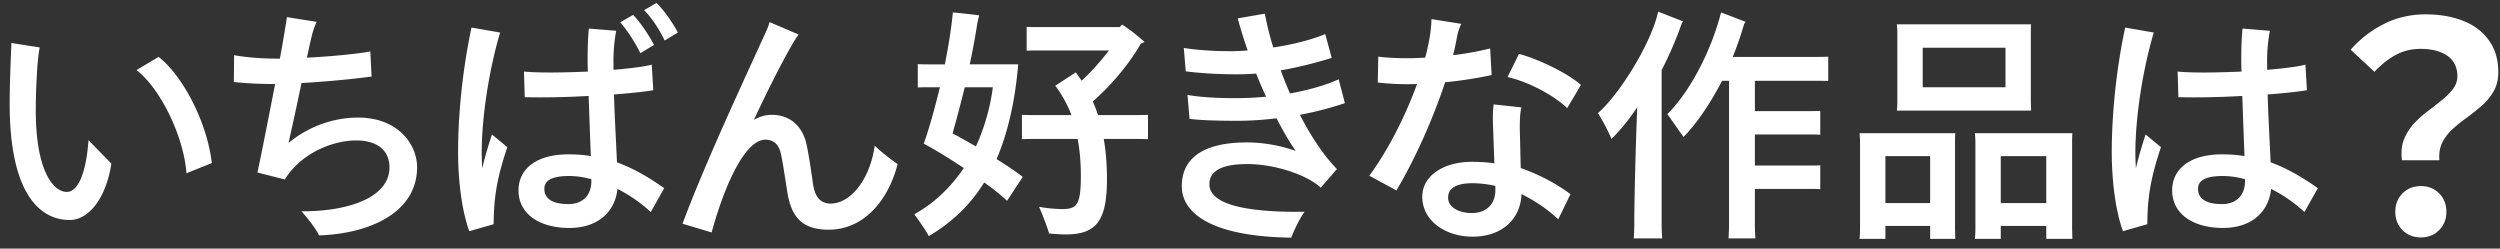
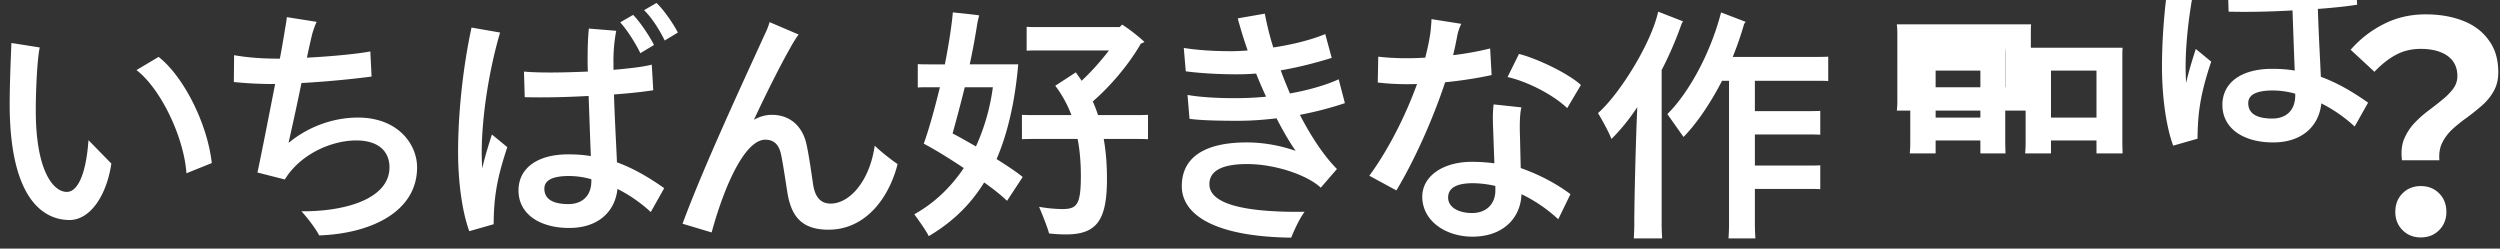
<svg xmlns="http://www.w3.org/2000/svg" width="181" height="18" fill="none">
  <rect width="100%" height="100%" fill="#333333" stroke="none" />
-   <path d="M5.038 15.928C2.95 15.928.7 14.11.7 7.522c0-1.53.108-3.96.126-4.41l2.052.324c-.18.792-.288 3.024-.288 4.572 0 4.266 1.224 5.886 2.25 5.886.756 0 1.386-1.206 1.566-3.744l1.656 1.692c-.36 2.412-1.584 4.086-3.024 4.086zm8.46-3.384c-.18-2.61-1.854-6.12-3.618-7.47l1.602-.954c1.782 1.386 3.528 4.788 3.852 7.686l-1.836.738zm12.415-4.032c2.915 0 4.284 1.944 4.284 3.6 0 3.258-3.402 4.806-7.092 4.932-.198-.414-.756-1.17-1.279-1.746 3.313.018 6.372-.954 6.372-3.186 0-1.116-.756-1.944-2.412-1.944-1.674 0-3.978.9-5.166 2.826l-1.98-.504c.378-1.782.864-4.284 1.279-6.408h-.198a27.28 27.28 0 01-2.79-.144l.017-1.944c.774.144 1.872.252 3.15.252h.163c.162-.828.27-1.512.341-1.926.055-.378.145-.792.163-1.08l2.16.342c-.127.27-.235.576-.325.9a49.972 49.972 0 00-.378 1.692c1.854-.09 3.762-.288 4.59-.45l.09 1.818c-.918.126-3.024.36-5.076.468-.288 1.422-.63 2.97-.936 4.338 1.549-1.278 3.384-1.836 5.023-1.836zM47.53.214c.522.486 1.224 1.512 1.548 2.142l-.954.576c-.306-.63-.864-1.584-1.494-2.196l.9-.522zm-.18 3.042l-.99.594c-.306-.648-.918-1.638-1.458-2.232l.936-.54c.504.504 1.206 1.566 1.512 2.178zm-12.438 8.946c.198-.882.468-1.728.702-2.466l1.116.918c-.81 2.412-.972 3.762-.99 5.58l-1.764.504c-.54-1.476-.81-3.672-.81-5.724 0-2.808.342-6.084.972-9.018l2.07.36c-.738 2.484-1.332 5.904-1.332 8.748 0 .324.018.702.036 1.098zm9.54-5.364c.054 1.8.162 3.618.216 4.914 1.332.486 2.502 1.224 3.42 1.872l-.972 1.728a10.477 10.477 0 00-2.412-1.674c-.162 1.584-1.332 2.826-3.492 2.826-2.142 0-3.672-1.008-3.672-2.718 0-1.584 1.332-2.61 3.6-2.61.576 0 1.116.036 1.638.126-.054-1.278-.108-2.934-.162-4.356-1.548.09-3.204.126-4.626.09l-.054-1.854c1.152.108 2.916.072 4.626 0-.018-.342-.018-.612-.018-.81 0-.9.018-1.566.09-2.304l1.98.162a11.745 11.745 0 00-.198 2.412v.414c1.242-.108 2.268-.234 2.772-.378l.108 1.854c-.54.09-1.584.216-2.844.306zm-3.294 7.938c.954 0 1.656-.558 1.656-1.674v-.126a6.05 6.05 0 00-1.602-.234c-1.404 0-1.8.414-1.8.918 0 .774.648 1.116 1.746 1.116zm22.172-4.23c.396.396 1.242 1.062 1.656 1.332-.612 2.43-2.304 4.752-5.004 4.752-2.016 0-2.646-1.062-2.934-2.448-.126-.72-.36-2.412-.522-3.096-.162-.648-.522-.972-1.116-.972-1.44 0-2.916 3.168-3.888 6.714l-2.106-.63C51 11.914 53.934 5.65 55.338 2.554c.234-.468.324-.756.378-.954l2.106.9c-.144.18-.396.576-.63 1.008-.594 1.044-1.566 2.934-2.61 5.166.414-.234.846-.36 1.296-.36 1.404 0 2.214.918 2.484 2.016.18.72.414 2.394.504 3.006.144.954.558 1.404 1.278 1.404 1.332 0 2.808-1.566 3.186-4.194zM73.719 4.66c-.234 2.7-.756 4.968-1.566 6.858.774.486 1.476.954 1.89 1.296l-1.134 1.728c-.324-.324-.918-.81-1.656-1.332-1.008 1.638-2.34 2.898-4.014 3.888-.162-.36-.702-1.116-1.044-1.584 1.422-.792 2.628-1.926 3.582-3.348-1.026-.684-2.106-1.35-2.898-1.764.378-1.044.792-2.538 1.17-4.086h-.792c-.288 0-.54 0-.81.018V4.642c.27.018.522.018.81.018h1.152c.27-1.386.486-2.718.576-3.762.54.054 1.44.144 1.908.216-.036.126-.09.36-.126.522a52.863 52.863 0 01-.558 3.024h3.51zm8.298 3.672c.414 0 .774 0 1.098-.018v1.764c-.324-.018-.684-.018-1.098-.018H79.91c.162.918.234 1.872.234 2.898 0 2.988-.738 4.014-2.97 4.014-.414 0-.954-.036-1.224-.072-.072-.324-.45-1.296-.72-1.926a10.48 10.48 0 001.62.162c1.08 0 1.404-.216 1.404-2.394 0-.954-.072-1.854-.234-2.682h-2.934c-.414 0-.774 0-1.098.018V8.314c.324.018.684.018 1.098.018h2.484a8.353 8.353 0 00-1.17-2.124l1.494-.972.054.09c.126.18.252.342.36.522.684-.63 1.404-1.44 1.98-2.196h-5.04c-.342 0-.63 0-.918.018V1.942c.288.018.576.018.918.018h5.814l.18-.18c.378.234 1.062.738 1.62 1.26l-.27.126c-.846 1.494-2.268 3.15-3.474 4.176.144.324.27.648.378.99h2.52zm-13.05 1.332c.504.252 1.08.594 1.692.936a15.095 15.095 0 001.224-4.284h-2.034a117.227 117.227 0 01-.882 3.348zM97.37 7.468c-.918.306-2.016.612-3.258.846.792 1.53 1.692 2.916 2.682 3.924l-1.17 1.35c-.954-.9-3.276-1.71-5.328-1.71-1.71 0-2.736.432-2.736 1.458 0 1.44 2.556 2.052 6.894 1.998-.378.504-.738 1.296-.972 1.872-5.616-.072-7.92-1.692-7.92-3.726 0-2.196 1.818-3.168 4.698-3.168 1.242 0 2.466.234 3.546.612-.504-.72-.954-1.53-1.386-2.358-.9.108-1.836.18-2.808.18-1.44 0-2.772-.036-3.492-.144l-.144-1.728c.702.126 1.836.234 3.42.234.774 0 1.548-.036 2.268-.108a31.275 31.275 0 01-.72-1.674 18.3 18.3 0 01-1.404.054c-1.242 0-2.61-.072-3.69-.216l-.144-1.692c1.026.162 2.16.234 3.402.234.396 0 .81-.018 1.224-.054a31.782 31.782 0 01-.72-2.322l1.962-.342c.144.756.342 1.602.612 2.448 1.458-.216 2.826-.576 3.762-.972l.468 1.728c-1.17.36-2.412.684-3.69.9.198.558.432 1.116.666 1.674 1.512-.27 2.754-.666 3.528-1.026l.45 1.728zm10.624-2.034c-.9.198-2.088.396-3.366.522-.9 2.718-2.232 5.67-3.528 7.83l-1.962-1.062c1.35-1.836 2.61-4.302 3.456-6.642-.972.036-1.926 0-2.844-.108l.036-1.872c1.044.126 2.232.144 3.402.072.18-.702.324-1.386.396-1.998.018-.27.054-.522.054-.792l2.16.342c-.144.27-.27.702-.288.846-.09.45-.18.936-.306 1.422a21.547 21.547 0 002.682-.486l.108 1.926zm6.462.72l-.99 1.674c-1.098-1.044-3.006-1.962-4.32-2.25l.828-1.674c1.404.36 3.636 1.458 4.482 2.25zm-4.41 3.708l.054 2.304c1.53.54 2.736 1.242 3.6 1.89l-.882 1.818a10.876 10.876 0 00-2.664-1.818c-.054 1.728-1.332 3.078-3.546 3.078-1.962 0-3.636-1.152-3.636-2.898 0-1.476 1.494-2.52 3.582-2.52.576 0 1.116.036 1.638.108l-.09-2.52c-.036-.846-.018-1.242.036-1.746l2.016.216c-.108.342-.144 1.152-.108 2.088zm-3.474 5.562c1.098 0 1.728-.72 1.692-1.728v-.234a7.642 7.642 0 00-1.62-.198c-1.098 0-1.8.288-1.8 1.044 0 .684.738 1.116 1.728 1.116zm13.731-10.35v11.142c0 .36.018.738.036 1.044h-2.052c.018-.306.036-.684.036-1.044 0-1.548.09-5.562.216-8.46-.63.954-1.296 1.746-1.872 2.304-.162-.45-.648-1.332-.972-1.872 1.584-1.386 3.87-5.094 4.356-7.344l1.8.702c-.036.054-.054.09-.09.144a26.231 26.231 0 01-1.458 3.384zm11.016.774h-4.266v2.196h3.924c.288 0 .54 0 .81-.018v1.728c-.27-.018-.522-.018-.81-.018h-3.924v2.25h3.924c.288 0 .54 0 .81-.018v1.728c-.27-.018-.522-.018-.81-.018h-3.924v2.574c0 .342.018.702.036 1.008h-1.944c.018-.306.036-.666.036-1.008V5.848h-.504c-.864 1.674-1.854 3.114-2.79 4.068l-1.17-1.656c1.548-1.53 3.132-4.41 3.888-7.362l1.782.684c-.036.054-.108.126-.126.198-.234.81-.504 1.584-.81 2.34h5.868c.396 0 .738 0 1.044-.018v1.764c-.306-.018-.648-.018-1.044-.018zm6.012 2.16c.018-.18.036-.396.036-.63V2.392c0-.234-.018-.45-.036-.63h9.72c-.018.216-.018.396-.018.63v4.986l.018.63h-9.72zm7.866-4.554h-5.994v2.862h5.994V3.454zm-3.636 6.192c-.018.234-.018.45-.018.702v6.246l.018.702h-1.818v-.936h-3.24v.936h-1.872c.018-.198.036-.468.036-.72v-6.228c0-.252-.018-.504-.036-.702h6.93zm8.46.72v6.21l.018.72h-1.89v-.936h-3.294v.936h-1.872c.018-.198.036-.468.036-.72v-6.228c0-.252-.018-.504-.036-.702h7.056c-.018.234-.018.45-.018.72zm-13.518 4.338h3.24v-3.402h-3.24v3.402zm8.352 0h3.294v-3.402h-3.294v3.402zm9.782-2.502c.198-.882.468-1.728.702-2.466l1.116.918c-.81 2.412-.972 3.762-.99 5.58l-1.764.504c-.54-1.476-.81-3.672-.81-5.724 0-2.808.342-6.084.972-9.018l2.07.36c-.738 2.484-1.332 5.904-1.332 8.748 0 .324.018.702.036 1.098zm13.176 1.422l-.972 1.728a10.477 10.477 0 00-2.412-1.674c-.162 1.584-1.332 2.826-3.492 2.826-2.142 0-3.672-1.008-3.672-2.718 0-1.584 1.332-2.61 3.6-2.61.576 0 1.116.036 1.638.126-.054-1.278-.108-2.934-.162-4.356-1.548.09-3.204.126-4.626.09l-.054-1.854c1.152.108 2.916.072 4.626 0-.018-.342-.018-.612-.018-.81 0-.9.018-1.566.09-2.304l1.98.162a11.745 11.745 0 00-.198 2.412v.414c1.242-.108 2.268-.234 2.772-.378l.108 1.854c-.54.09-1.584.216-2.844.306.054 1.8.162 3.618.216 4.914 1.332.486 2.502 1.224 3.42 1.872zm-6.93 1.152c.954 0 1.656-.558 1.656-1.674v-.126a6.05 6.05 0 00-1.602-.234c-1.404 0-1.8.414-1.8.918 0 .774.648 1.116 1.746 1.116zM173.904 11.603c-.07-.56-.028-1.05.126-1.47a3.92 3.92 0 01.693-1.134 7.892 7.892 0 011.008-.924c.378-.28.728-.553 1.05-.819.336-.266.609-.539.819-.819.21-.28.315-.588.315-.924 0-.42-.105-.777-.315-1.071-.21-.294-.518-.518-.924-.672-.392-.154-.868-.231-1.428-.231-.644 0-1.232.14-1.764.42-.532.28-1.057.693-1.575 1.239l-1.722-1.596a7.82 7.82 0 012.373-1.848c.924-.476 1.939-.714 3.045-.714 1.022 0 1.925.154 2.709.462.798.308 1.421.777 1.869 1.407.462.616.693 1.393.693 2.331 0 .518-.112.973-.336 1.365-.21.378-.49.721-.84 1.029-.336.294-.693.581-1.071.861a10.61 10.61 0 00-1.05.84 3.38 3.38 0 00-.756.987c-.182.364-.252.791-.21 1.281h-2.709zm1.365 5.586c-.532 0-.973-.175-1.323-.525-.35-.35-.525-.791-.525-1.323 0-.546.175-.994.525-1.344.35-.35.791-.525 1.323-.525.532 0 .973.175 1.323.525.35.35.525.798.525 1.344 0 .532-.175.973-.525 1.323-.35.35-.791.525-1.323.525z" fill="#fff" />
+   <path d="M5.038 15.928C2.95 15.928.7 14.11.7 7.522c0-1.53.108-3.96.126-4.41l2.052.324c-.18.792-.288 3.024-.288 4.572 0 4.266 1.224 5.886 2.25 5.886.756 0 1.386-1.206 1.566-3.744l1.656 1.692c-.36 2.412-1.584 4.086-3.024 4.086zm8.46-3.384c-.18-2.61-1.854-6.12-3.618-7.47l1.602-.954c1.782 1.386 3.528 4.788 3.852 7.686l-1.836.738zm12.415-4.032c2.915 0 4.284 1.944 4.284 3.6 0 3.258-3.402 4.806-7.092 4.932-.198-.414-.756-1.17-1.279-1.746 3.313.018 6.372-.954 6.372-3.186 0-1.116-.756-1.944-2.412-1.944-1.674 0-3.978.9-5.166 2.826l-1.98-.504c.378-1.782.864-4.284 1.279-6.408h-.198a27.28 27.28 0 01-2.79-.144l.017-1.944c.774.144 1.872.252 3.15.252h.163c.162-.828.27-1.512.341-1.926.055-.378.145-.792.163-1.08l2.16.342c-.127.27-.235.576-.325.9a49.972 49.972 0 00-.378 1.692c1.854-.09 3.762-.288 4.59-.45l.09 1.818c-.918.126-3.024.36-5.076.468-.288 1.422-.63 2.97-.936 4.338 1.549-1.278 3.384-1.836 5.023-1.836zM47.53.214c.522.486 1.224 1.512 1.548 2.142l-.954.576c-.306-.63-.864-1.584-1.494-2.196l.9-.522zm-.18 3.042l-.99.594c-.306-.648-.918-1.638-1.458-2.232l.936-.54c.504.504 1.206 1.566 1.512 2.178zm-12.438 8.946c.198-.882.468-1.728.702-2.466l1.116.918c-.81 2.412-.972 3.762-.99 5.58l-1.764.504c-.54-1.476-.81-3.672-.81-5.724 0-2.808.342-6.084.972-9.018l2.07.36c-.738 2.484-1.332 5.904-1.332 8.748 0 .324.018.702.036 1.098zm9.54-5.364c.054 1.8.162 3.618.216 4.914 1.332.486 2.502 1.224 3.42 1.872l-.972 1.728a10.477 10.477 0 00-2.412-1.674c-.162 1.584-1.332 2.826-3.492 2.826-2.142 0-3.672-1.008-3.672-2.718 0-1.584 1.332-2.61 3.6-2.61.576 0 1.116.036 1.638.126-.054-1.278-.108-2.934-.162-4.356-1.548.09-3.204.126-4.626.09l-.054-1.854c1.152.108 2.916.072 4.626 0-.018-.342-.018-.612-.018-.81 0-.9.018-1.566.09-2.304l1.98.162a11.745 11.745 0 00-.198 2.412v.414c1.242-.108 2.268-.234 2.772-.378l.108 1.854c-.54.09-1.584.216-2.844.306zm-3.294 7.938c.954 0 1.656-.558 1.656-1.674v-.126a6.05 6.05 0 00-1.602-.234c-1.404 0-1.8.414-1.8.918 0 .774.648 1.116 1.746 1.116zm22.172-4.23c.396.396 1.242 1.062 1.656 1.332-.612 2.43-2.304 4.752-5.004 4.752-2.016 0-2.646-1.062-2.934-2.448-.126-.72-.36-2.412-.522-3.096-.162-.648-.522-.972-1.116-.972-1.44 0-2.916 3.168-3.888 6.714l-2.106-.63C51 11.914 53.934 5.65 55.338 2.554c.234-.468.324-.756.378-.954l2.106.9c-.144.18-.396.576-.63 1.008-.594 1.044-1.566 2.934-2.61 5.166.414-.234.846-.36 1.296-.36 1.404 0 2.214.918 2.484 2.016.18.72.414 2.394.504 3.006.144.954.558 1.404 1.278 1.404 1.332 0 2.808-1.566 3.186-4.194zM73.719 4.66c-.234 2.7-.756 4.968-1.566 6.858.774.486 1.476.954 1.89 1.296l-1.134 1.728c-.324-.324-.918-.81-1.656-1.332-1.008 1.638-2.34 2.898-4.014 3.888-.162-.36-.702-1.116-1.044-1.584 1.422-.792 2.628-1.926 3.582-3.348-1.026-.684-2.106-1.35-2.898-1.764.378-1.044.792-2.538 1.17-4.086h-.792c-.288 0-.54 0-.81.018V4.642c.27.018.522.018.81.018h1.152c.27-1.386.486-2.718.576-3.762.54.054 1.44.144 1.908.216-.036.126-.09.36-.126.522a52.863 52.863 0 01-.558 3.024h3.51zm8.298 3.672c.414 0 .774 0 1.098-.018v1.764c-.324-.018-.684-.018-1.098-.018H79.91c.162.918.234 1.872.234 2.898 0 2.988-.738 4.014-2.97 4.014-.414 0-.954-.036-1.224-.072-.072-.324-.45-1.296-.72-1.926a10.48 10.48 0 001.62.162c1.08 0 1.404-.216 1.404-2.394 0-.954-.072-1.854-.234-2.682h-2.934c-.414 0-.774 0-1.098.018V8.314c.324.018.684.018 1.098.018h2.484a8.353 8.353 0 00-1.17-2.124l1.494-.972.054.09c.126.18.252.342.36.522.684-.63 1.404-1.44 1.98-2.196h-5.04c-.342 0-.63 0-.918.018V1.942c.288.018.576.018.918.018h5.814l.18-.18c.378.234 1.062.738 1.62 1.26l-.27.126c-.846 1.494-2.268 3.15-3.474 4.176.144.324.27.648.378.99h2.52zm-13.05 1.332c.504.252 1.08.594 1.692.936a15.095 15.095 0 001.224-4.284h-2.034a117.227 117.227 0 01-.882 3.348zM97.37 7.468c-.918.306-2.016.612-3.258.846.792 1.53 1.692 2.916 2.682 3.924l-1.17 1.35c-.954-.9-3.276-1.71-5.328-1.71-1.71 0-2.736.432-2.736 1.458 0 1.44 2.556 2.052 6.894 1.998-.378.504-.738 1.296-.972 1.872-5.616-.072-7.92-1.692-7.92-3.726 0-2.196 1.818-3.168 4.698-3.168 1.242 0 2.466.234 3.546.612-.504-.72-.954-1.53-1.386-2.358-.9.108-1.836.18-2.808.18-1.44 0-2.772-.036-3.492-.144l-.144-1.728c.702.126 1.836.234 3.42.234.774 0 1.548-.036 2.268-.108a31.275 31.275 0 01-.72-1.674 18.3 18.3 0 01-1.404.054c-1.242 0-2.61-.072-3.69-.216l-.144-1.692c1.026.162 2.16.234 3.402.234.396 0 .81-.018 1.224-.054a31.782 31.782 0 01-.72-2.322l1.962-.342c.144.756.342 1.602.612 2.448 1.458-.216 2.826-.576 3.762-.972l.468 1.728c-1.17.36-2.412.684-3.69.9.198.558.432 1.116.666 1.674 1.512-.27 2.754-.666 3.528-1.026l.45 1.728zm10.624-2.034c-.9.198-2.088.396-3.366.522-.9 2.718-2.232 5.67-3.528 7.83l-1.962-1.062c1.35-1.836 2.61-4.302 3.456-6.642-.972.036-1.926 0-2.844-.108l.036-1.872c1.044.126 2.232.144 3.402.072.18-.702.324-1.386.396-1.998.018-.27.054-.522.054-.792l2.16.342c-.144.27-.27.702-.288.846-.09.45-.18.936-.306 1.422a21.547 21.547 0 002.682-.486l.108 1.926zm6.462.72l-.99 1.674c-1.098-1.044-3.006-1.962-4.32-2.25l.828-1.674c1.404.36 3.636 1.458 4.482 2.25zm-4.41 3.708l.054 2.304c1.53.54 2.736 1.242 3.6 1.89l-.882 1.818a10.876 10.876 0 00-2.664-1.818c-.054 1.728-1.332 3.078-3.546 3.078-1.962 0-3.636-1.152-3.636-2.898 0-1.476 1.494-2.52 3.582-2.52.576 0 1.116.036 1.638.108l-.09-2.52c-.036-.846-.018-1.242.036-1.746l2.016.216c-.108.342-.144 1.152-.108 2.088zm-3.474 5.562c1.098 0 1.728-.72 1.692-1.728v-.234a7.642 7.642 0 00-1.62-.198c-1.098 0-1.8.288-1.8 1.044 0 .684.738 1.116 1.728 1.116zm13.731-10.35v11.142c0 .36.018.738.036 1.044h-2.052c.018-.306.036-.684.036-1.044 0-1.548.09-5.562.216-8.46-.63.954-1.296 1.746-1.872 2.304-.162-.45-.648-1.332-.972-1.872 1.584-1.386 3.87-5.094 4.356-7.344l1.8.702c-.036.054-.054.09-.09.144a26.231 26.231 0 01-1.458 3.384zm11.016.774h-4.266v2.196h3.924c.288 0 .54 0 .81-.018v1.728c-.27-.018-.522-.018-.81-.018h-3.924v2.25h3.924c.288 0 .54 0 .81-.018v1.728c-.27-.018-.522-.018-.81-.018h-3.924v2.574c0 .342.018.702.036 1.008h-1.944c.018-.306.036-.666.036-1.008V5.848h-.504c-.864 1.674-1.854 3.114-2.79 4.068l-1.17-1.656c1.548-1.53 3.132-4.41 3.888-7.362l1.782.684c-.036.054-.108.126-.126.198-.234.81-.504 1.584-.81 2.34h5.868c.396 0 .738 0 1.044-.018v1.764c-.306-.018-.648-.018-1.044-.018zm6.012 2.16c.018-.18.036-.396.036-.63V2.392c0-.234-.018-.45-.036-.63h9.72c-.018.216-.018.396-.018.63v4.986l.018.63h-9.72zm7.866-4.554h-5.994v2.862h5.994V3.454zc-.018.234-.018.45-.018.702v6.246l.018.702h-1.818v-.936h-3.24v.936h-1.872c.018-.198.036-.468.036-.72v-6.228c0-.252-.018-.504-.036-.702h6.93zm8.46.72v6.21l.018.72h-1.89v-.936h-3.294v.936h-1.872c.018-.198.036-.468.036-.72v-6.228c0-.252-.018-.504-.036-.702h7.056c-.018.234-.018.45-.018.72zm-13.518 4.338h3.24v-3.402h-3.24v3.402zm8.352 0h3.294v-3.402h-3.294v3.402zm9.782-2.502c.198-.882.468-1.728.702-2.466l1.116.918c-.81 2.412-.972 3.762-.99 5.58l-1.764.504c-.54-1.476-.81-3.672-.81-5.724 0-2.808.342-6.084.972-9.018l2.07.36c-.738 2.484-1.332 5.904-1.332 8.748 0 .324.018.702.036 1.098zm13.176 1.422l-.972 1.728a10.477 10.477 0 00-2.412-1.674c-.162 1.584-1.332 2.826-3.492 2.826-2.142 0-3.672-1.008-3.672-2.718 0-1.584 1.332-2.61 3.6-2.61.576 0 1.116.036 1.638.126-.054-1.278-.108-2.934-.162-4.356-1.548.09-3.204.126-4.626.09l-.054-1.854c1.152.108 2.916.072 4.626 0-.018-.342-.018-.612-.018-.81 0-.9.018-1.566.09-2.304l1.98.162a11.745 11.745 0 00-.198 2.412v.414c1.242-.108 2.268-.234 2.772-.378l.108 1.854c-.54.09-1.584.216-2.844.306.054 1.8.162 3.618.216 4.914 1.332.486 2.502 1.224 3.42 1.872zm-6.93 1.152c.954 0 1.656-.558 1.656-1.674v-.126a6.05 6.05 0 00-1.602-.234c-1.404 0-1.8.414-1.8.918 0 .774.648 1.116 1.746 1.116zM173.904 11.603c-.07-.56-.028-1.05.126-1.47a3.92 3.92 0 01.693-1.134 7.892 7.892 0 011.008-.924c.378-.28.728-.553 1.05-.819.336-.266.609-.539.819-.819.21-.28.315-.588.315-.924 0-.42-.105-.777-.315-1.071-.21-.294-.518-.518-.924-.672-.392-.154-.868-.231-1.428-.231-.644 0-1.232.14-1.764.42-.532.28-1.057.693-1.575 1.239l-1.722-1.596a7.82 7.82 0 012.373-1.848c.924-.476 1.939-.714 3.045-.714 1.022 0 1.925.154 2.709.462.798.308 1.421.777 1.869 1.407.462.616.693 1.393.693 2.331 0 .518-.112.973-.336 1.365-.21.378-.49.721-.84 1.029-.336.294-.693.581-1.071.861a10.61 10.61 0 00-1.05.84 3.38 3.38 0 00-.756.987c-.182.364-.252.791-.21 1.281h-2.709zm1.365 5.586c-.532 0-.973-.175-1.323-.525-.35-.35-.525-.791-.525-1.323 0-.546.175-.994.525-1.344.35-.35.791-.525 1.323-.525.532 0 .973.175 1.323.525.35.35.525.798.525 1.344 0 .532-.175.973-.525 1.323-.35.35-.791.525-1.323.525z" fill="#fff" />
</svg>